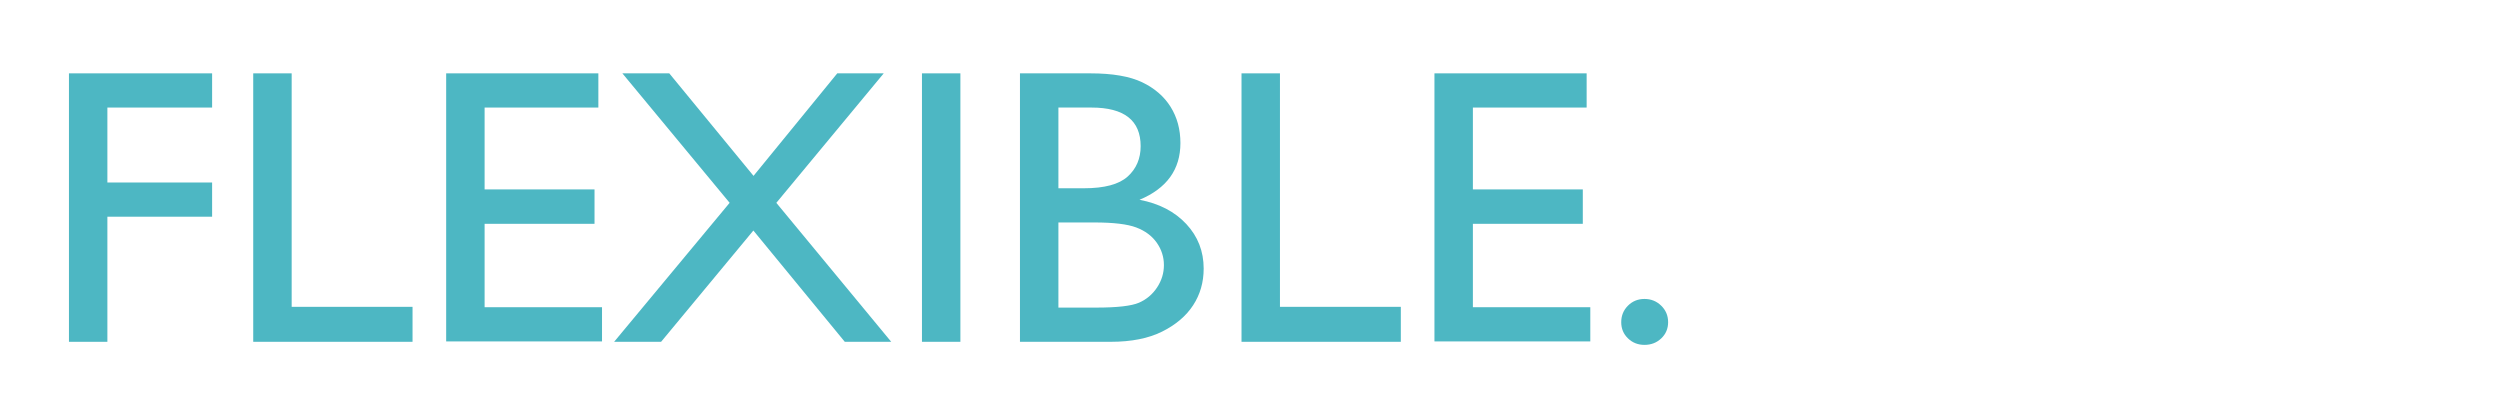
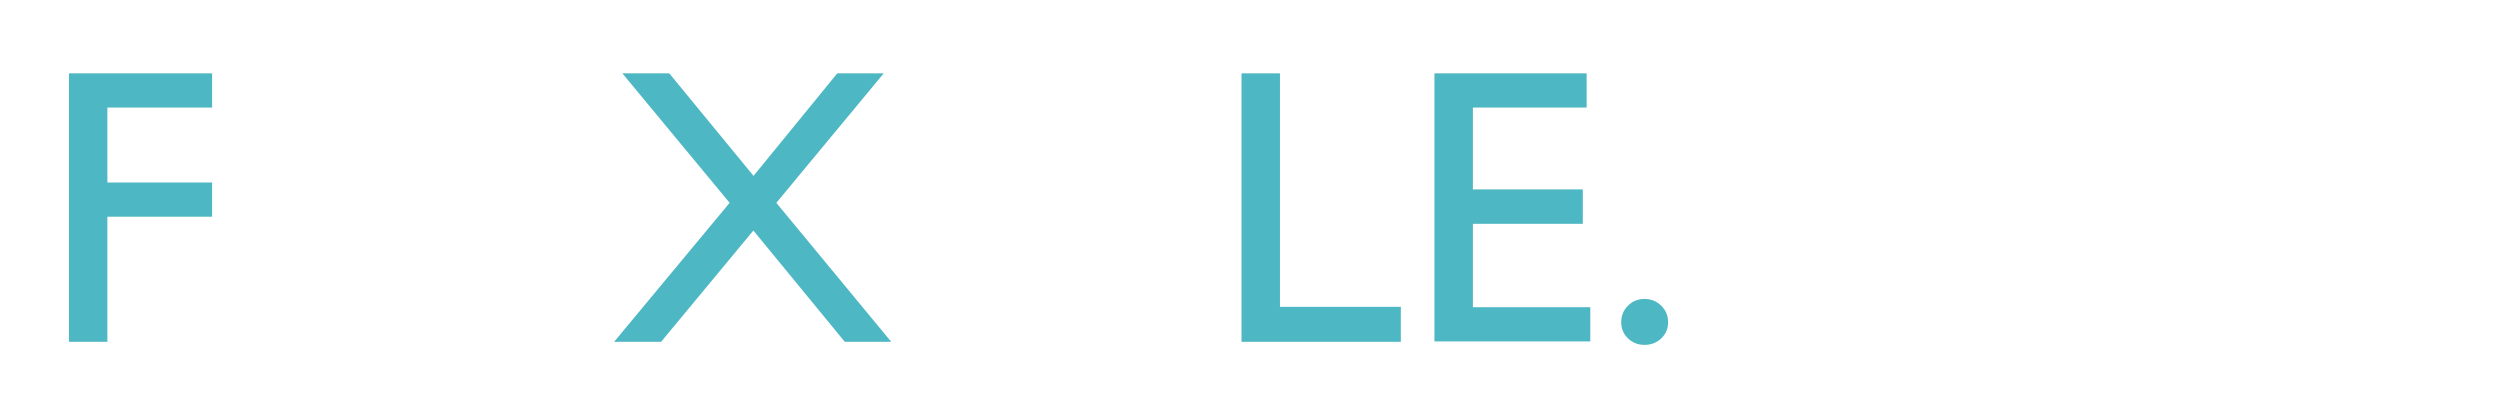
<svg xmlns="http://www.w3.org/2000/svg" xmlns:xlink="http://www.w3.org/1999/xlink" id="b" data-name="Layer 1" width="300" height="50" viewBox="0 0 300 50">
  <defs>
    <style>
      .c {
        fill: none;
      }

      .d {
        fill: #4db7c3;
      }
    </style>
    <symbol id="a" data-name="Flexible" viewBox="0 0 152 36">
      <g>
        <rect class="c" width="152" height="36" />
        <path class="d" d="m5.957,6.337h12.368v2.955h-9.048v6.475h9.048v2.955h-9.048v10.808h-3.32V6.337Z" />
-         <path class="d" d="m21.878,6.337h3.32v20.171h10.442v3.021h-13.763V6.337Z" />
-         <path class="d" d="m38.546,6.337h13.148v2.955h-9.828v7.072h9.496v2.972h-9.496v7.205h10.144v2.955h-13.464V6.337Z" />
        <path class="d" d="m72.335,6.337h4.012l-9.277,11.187,9.926,12.006h-4.012l-7.898-9.614-7.973,9.614h-4.057l9.98-12.008-9.267-11.185h4.052l7.279,8.857,7.234-8.857Z" />
-         <path class="d" d="m79.651,6.337h3.32v23.192h-3.32V6.337Z" />
-         <path class="d" d="m95.971,29.529h-7.853V6.337h6.076c1.915,0,3.409.257,4.482.771s1.893,1.224,2.457,2.125c.564.902.847,1.945.847,3.13,0,2.28-1.179,3.912-3.536,4.897,1.693.321,3.041,1.019,4.043,2.092,1.001,1.073,1.502,2.357,1.502,3.852,0,1.185-.305,2.241-.913,3.171s-1.503,1.688-2.681,2.274c-1.18.587-2.654.88-4.425.88Zm-1.677-20.237h-2.855v6.973h2.208c1.771,0,3.03-.338,3.776-1.013.748-.675,1.121-1.55,1.121-2.623,0-2.225-1.417-3.337-4.25-3.337Zm.249,9.928h-3.104v7.354h3.271c1.815,0,3.046-.142,3.694-.424.646-.282,1.167-.722,1.561-1.319.393-.598.589-1.239.589-1.926,0-.708-.208-1.355-.622-1.942-.416-.587-1.005-1.023-1.769-1.312s-1.97-.432-3.619-.432Z" />
        <path class="d" d="m107.259,6.337h3.32v20.171h10.442v3.021h-13.763V6.337Z" />
        <path class="d" d="m123.927,6.337h13.148v2.955h-9.828v7.072h9.496v2.972h-9.496v7.205h10.144v2.955h-13.464V6.337Z" />
        <path class="d" d="m142.072,25.827c.564,0,1.046.193,1.444.581s.598.863.598,1.428c0,.554-.196,1.019-.59,1.395-.393.376-.877.564-1.452.564-.564,0-1.04-.188-1.428-.564s-.581-.841-.581-1.395c0-.564.193-1.04.581-1.428s.863-.581,1.428-.581Z" />
      </g>
    </symbol>
  </defs>
  <use width="152" height="36" transform="scale(1.389)" xlink:href="#a" />
</svg>